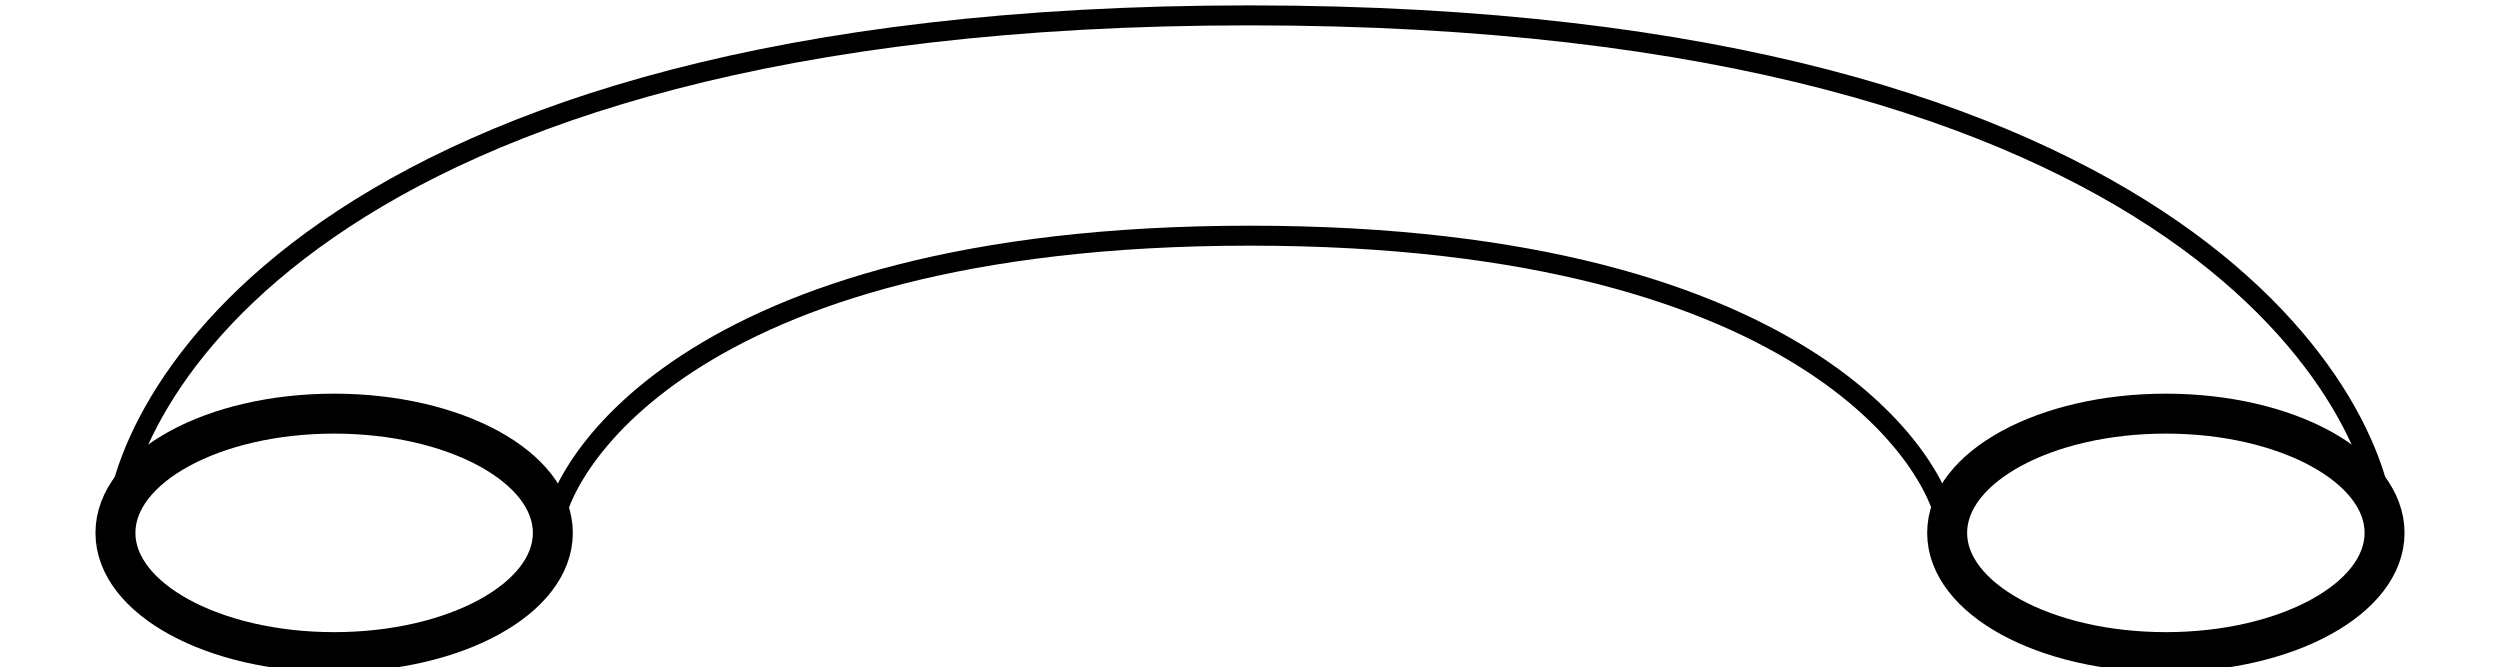
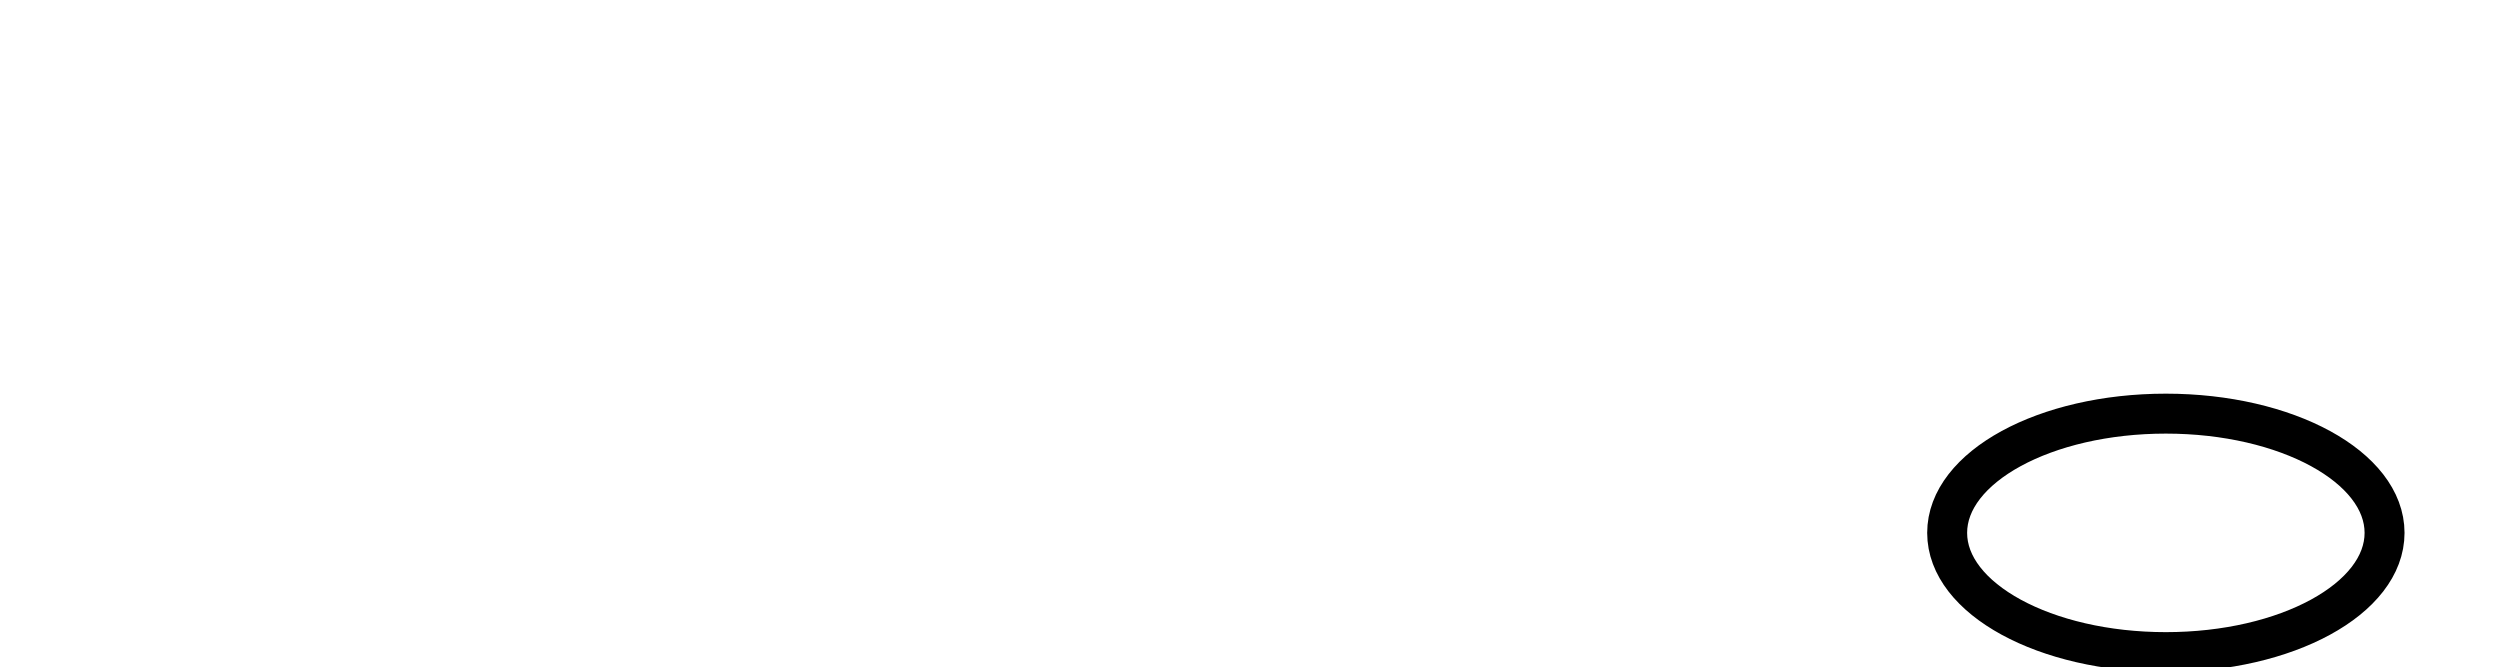
<svg xmlns="http://www.w3.org/2000/svg" version="1.1" viewBox="0 0 125.17 33.41">
  <defs>
    <style>
      .cls-1, .cls-2 {
        fill: none;
        stroke: #000;
        stroke-miterlimit: 10;
      }

      .cls-2 {
        stroke-width: 2px;
      }
    </style>
  </defs>
  <g>
    <g id="Warstwa_1">
      <g>
-         <ellipse class="cls-2" cx="16.73" cy="26.68" rx="10.95" ry="5.97" />
        <ellipse class="cls-2" cx="108.44" cy="26.68" rx="10.95" ry="5.97" />
-         <path class="cls-1" d="M119.39,26.68c0-5.97-9.45-25.91-56.81-25.91C15.22.76,5.78,20.7,5.78,26.68" />
-         <path class="cls-1" d="M97.49,26.68c0-2.78-6.3-14.88-34.9-14.88-28.6,0-34.9,12.1-34.9,14.88" />
      </g>
    </g>
  </g>
</svg>